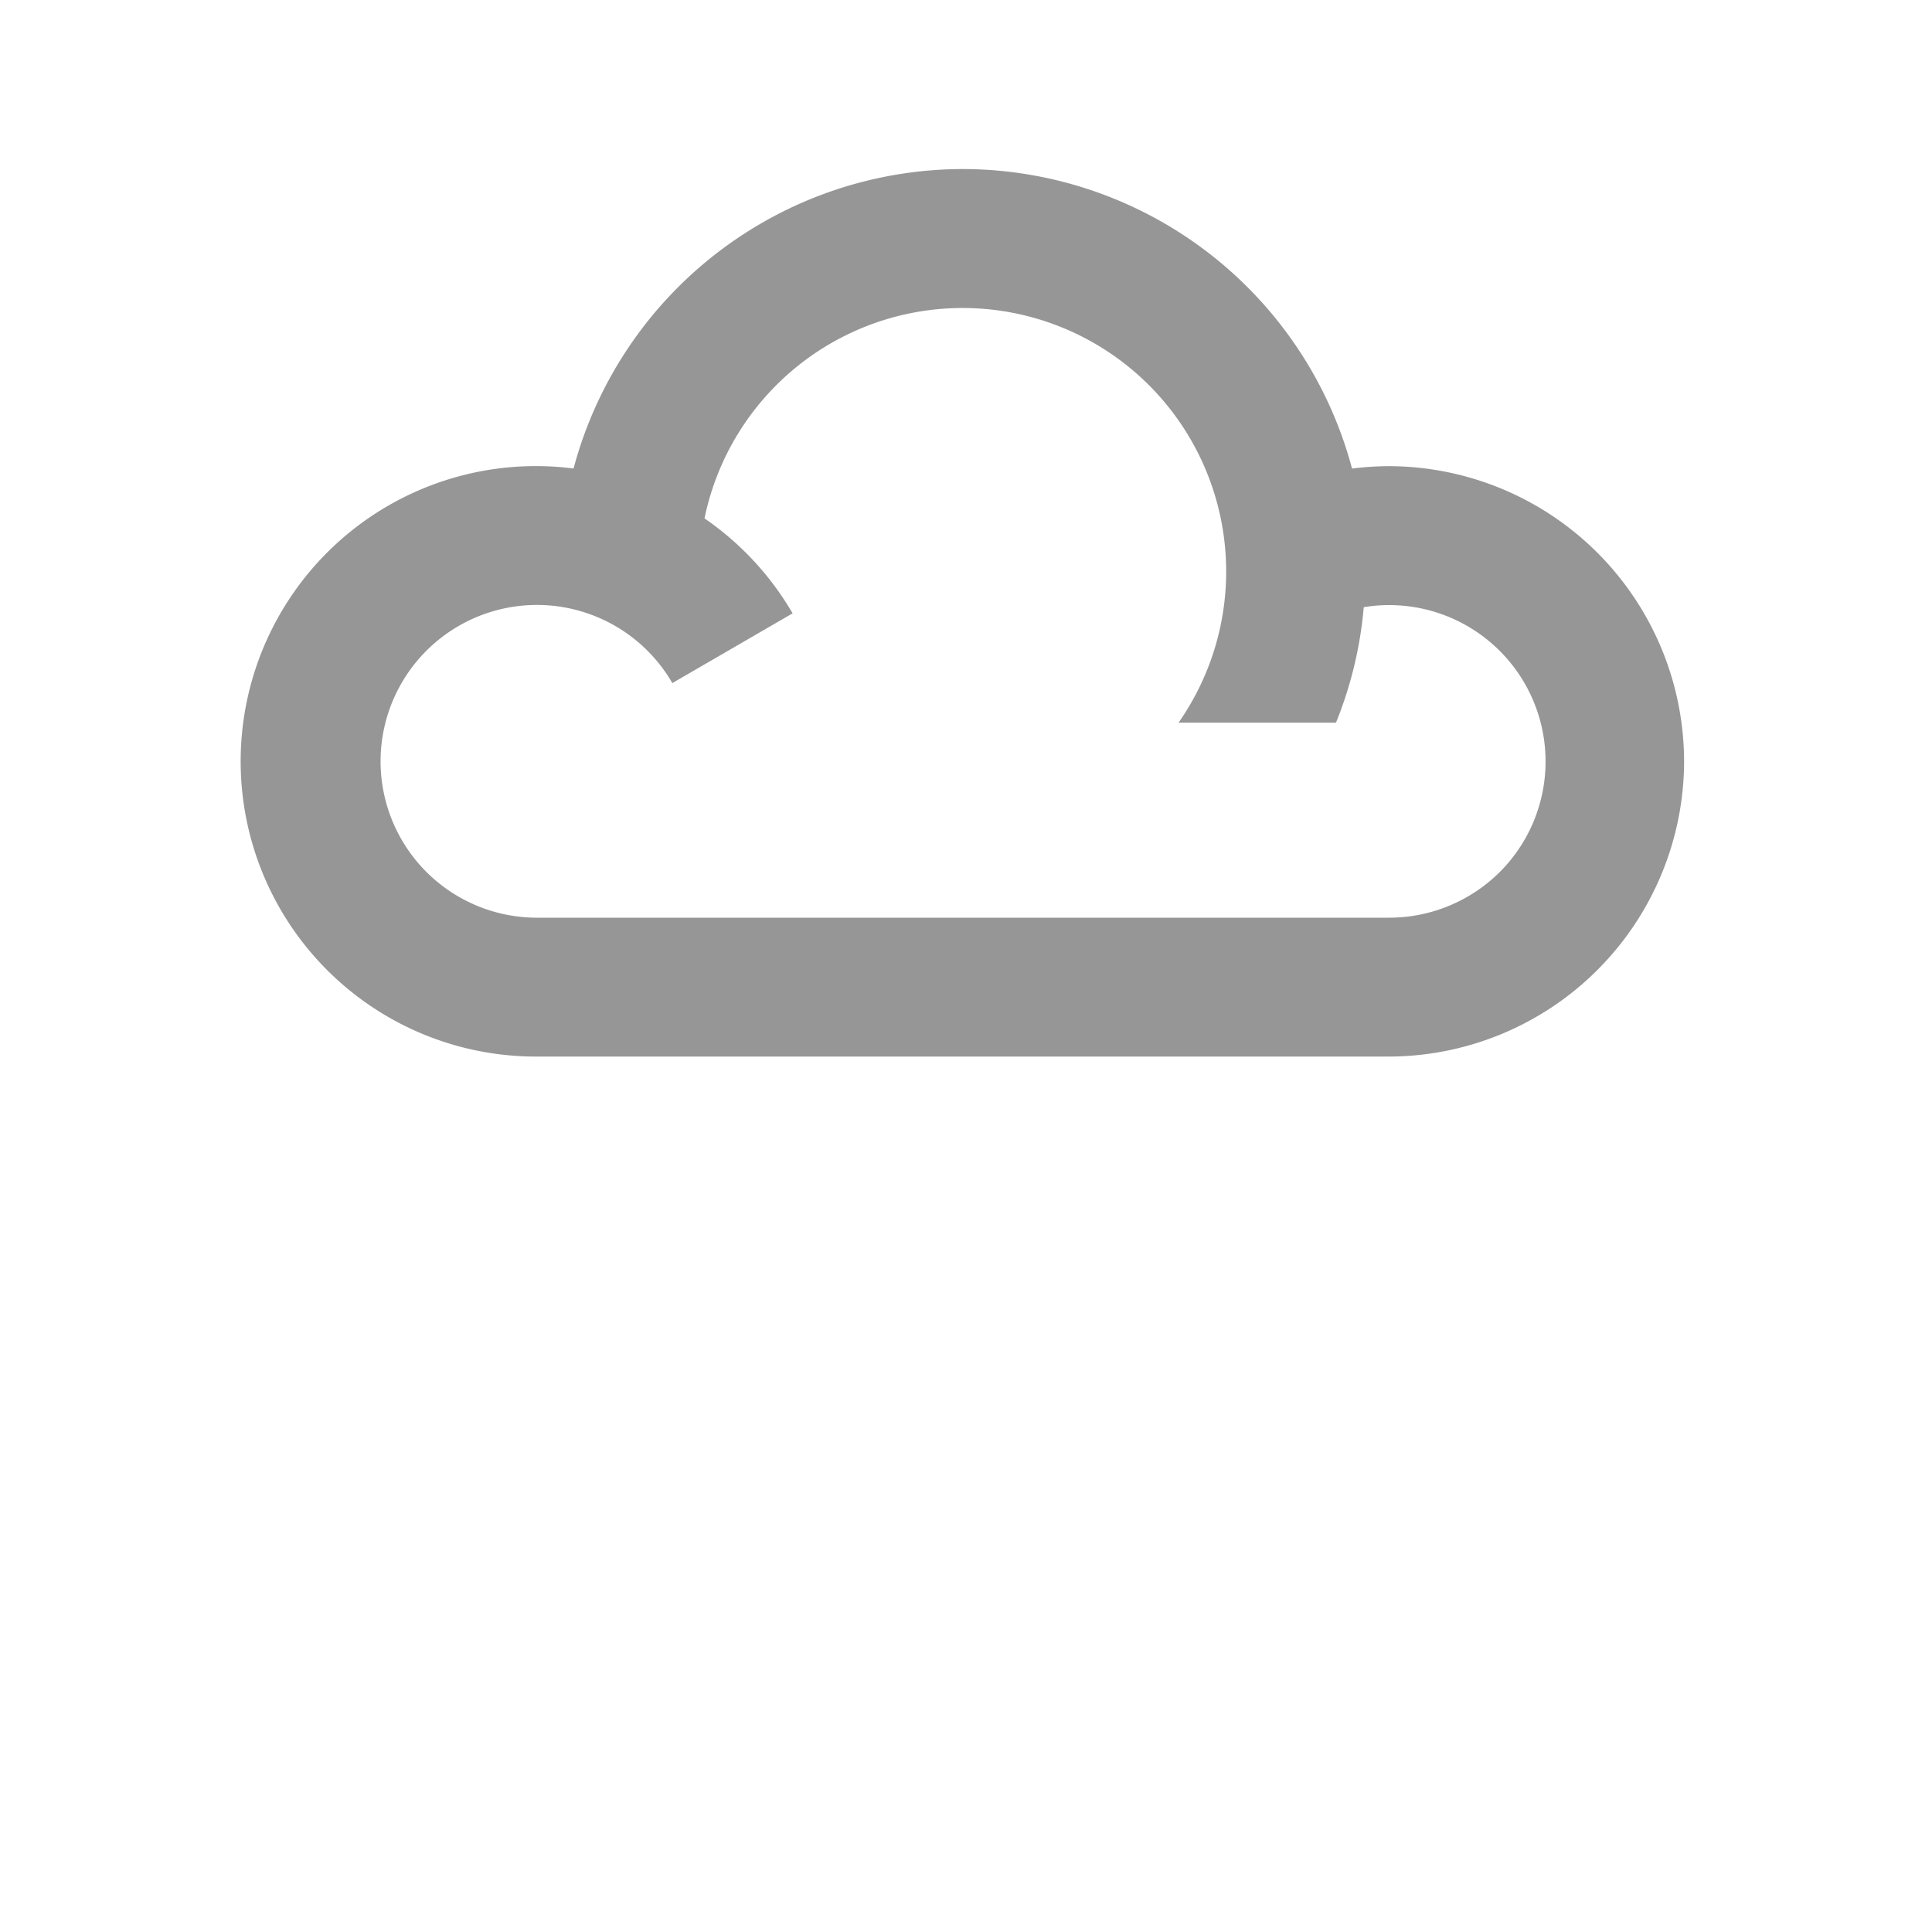
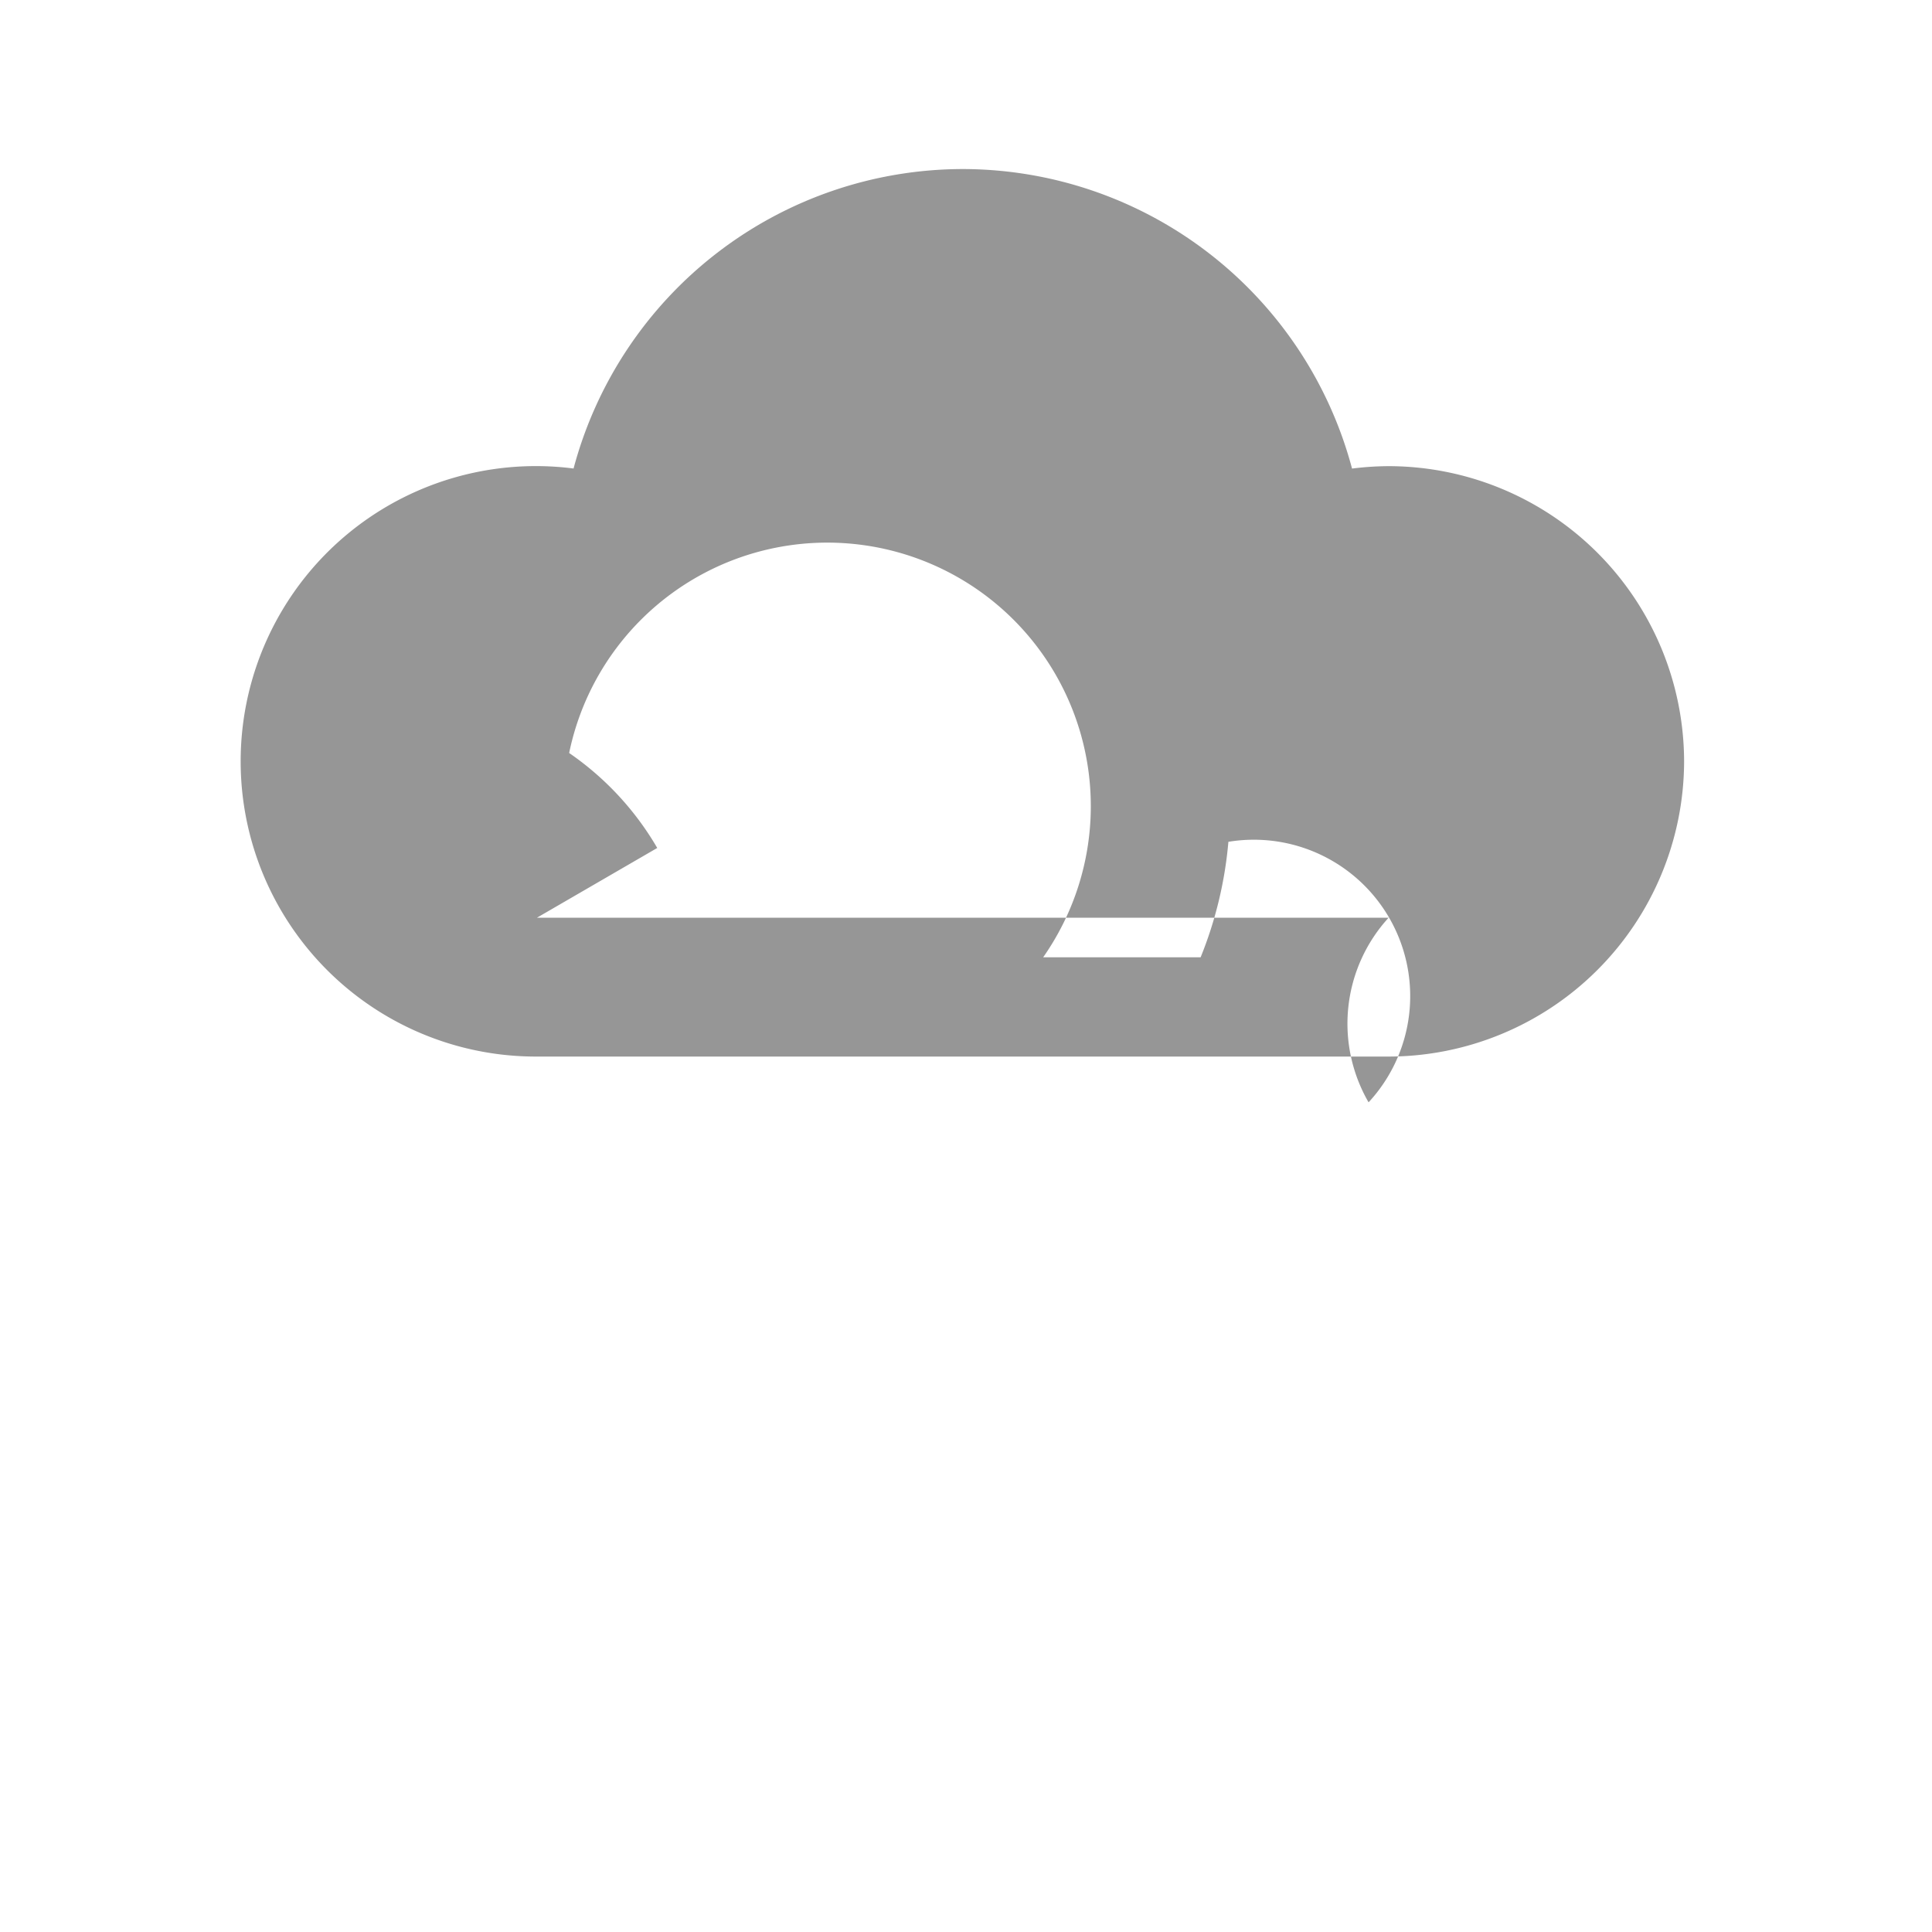
<svg xmlns="http://www.w3.org/2000/svg" fill="none" viewBox="0 0 32 32">
-   <path fill="#fff" d="M0 0h32v32H0z" />
-   <path fill="#969696" fill-rule="evenodd" d="M23 7.721a5 5 0 0 0-.606.04A6.68 6.68 0 0 0 15.949 2.8h-.006A6.68 6.68 0 0 0 9.5 7.76a4.89 4.89 0 1 0-.606 9.74H23a4.9 4.9 0 0 0 4.894-4.889A4.9 4.9 0 0 0 23 7.721m0 7.479H8.894a2.59 2.59 0 1 1 2.242-3.886l1.992-1.155a4.9 4.9 0 0 0-1.459-1.573 4.365 4.365 0 1 1 7.851 3.384h2.608a6.6 6.6 0 0 0 .46-1.913 2.59 2.59 0 0 1 2.322 4.315A2.6 2.6 0 0 1 23 15.2" clip-rule="evenodd" />
+   <path fill="#969696" fill-rule="evenodd" d="M23 7.721a5 5 0 0 0-.606.04A6.68 6.68 0 0 0 15.949 2.8h-.006A6.68 6.68 0 0 0 9.5 7.76a4.89 4.89 0 1 0-.606 9.74H23a4.9 4.9 0 0 0 4.894-4.889A4.9 4.9 0 0 0 23 7.721m0 7.479H8.894l1.992-1.155a4.9 4.9 0 0 0-1.459-1.573 4.365 4.365 0 1 1 7.851 3.384h2.608a6.6 6.6 0 0 0 .46-1.913 2.59 2.59 0 0 1 2.322 4.315A2.6 2.6 0 0 1 23 15.2" clip-rule="evenodd" />
</svg>